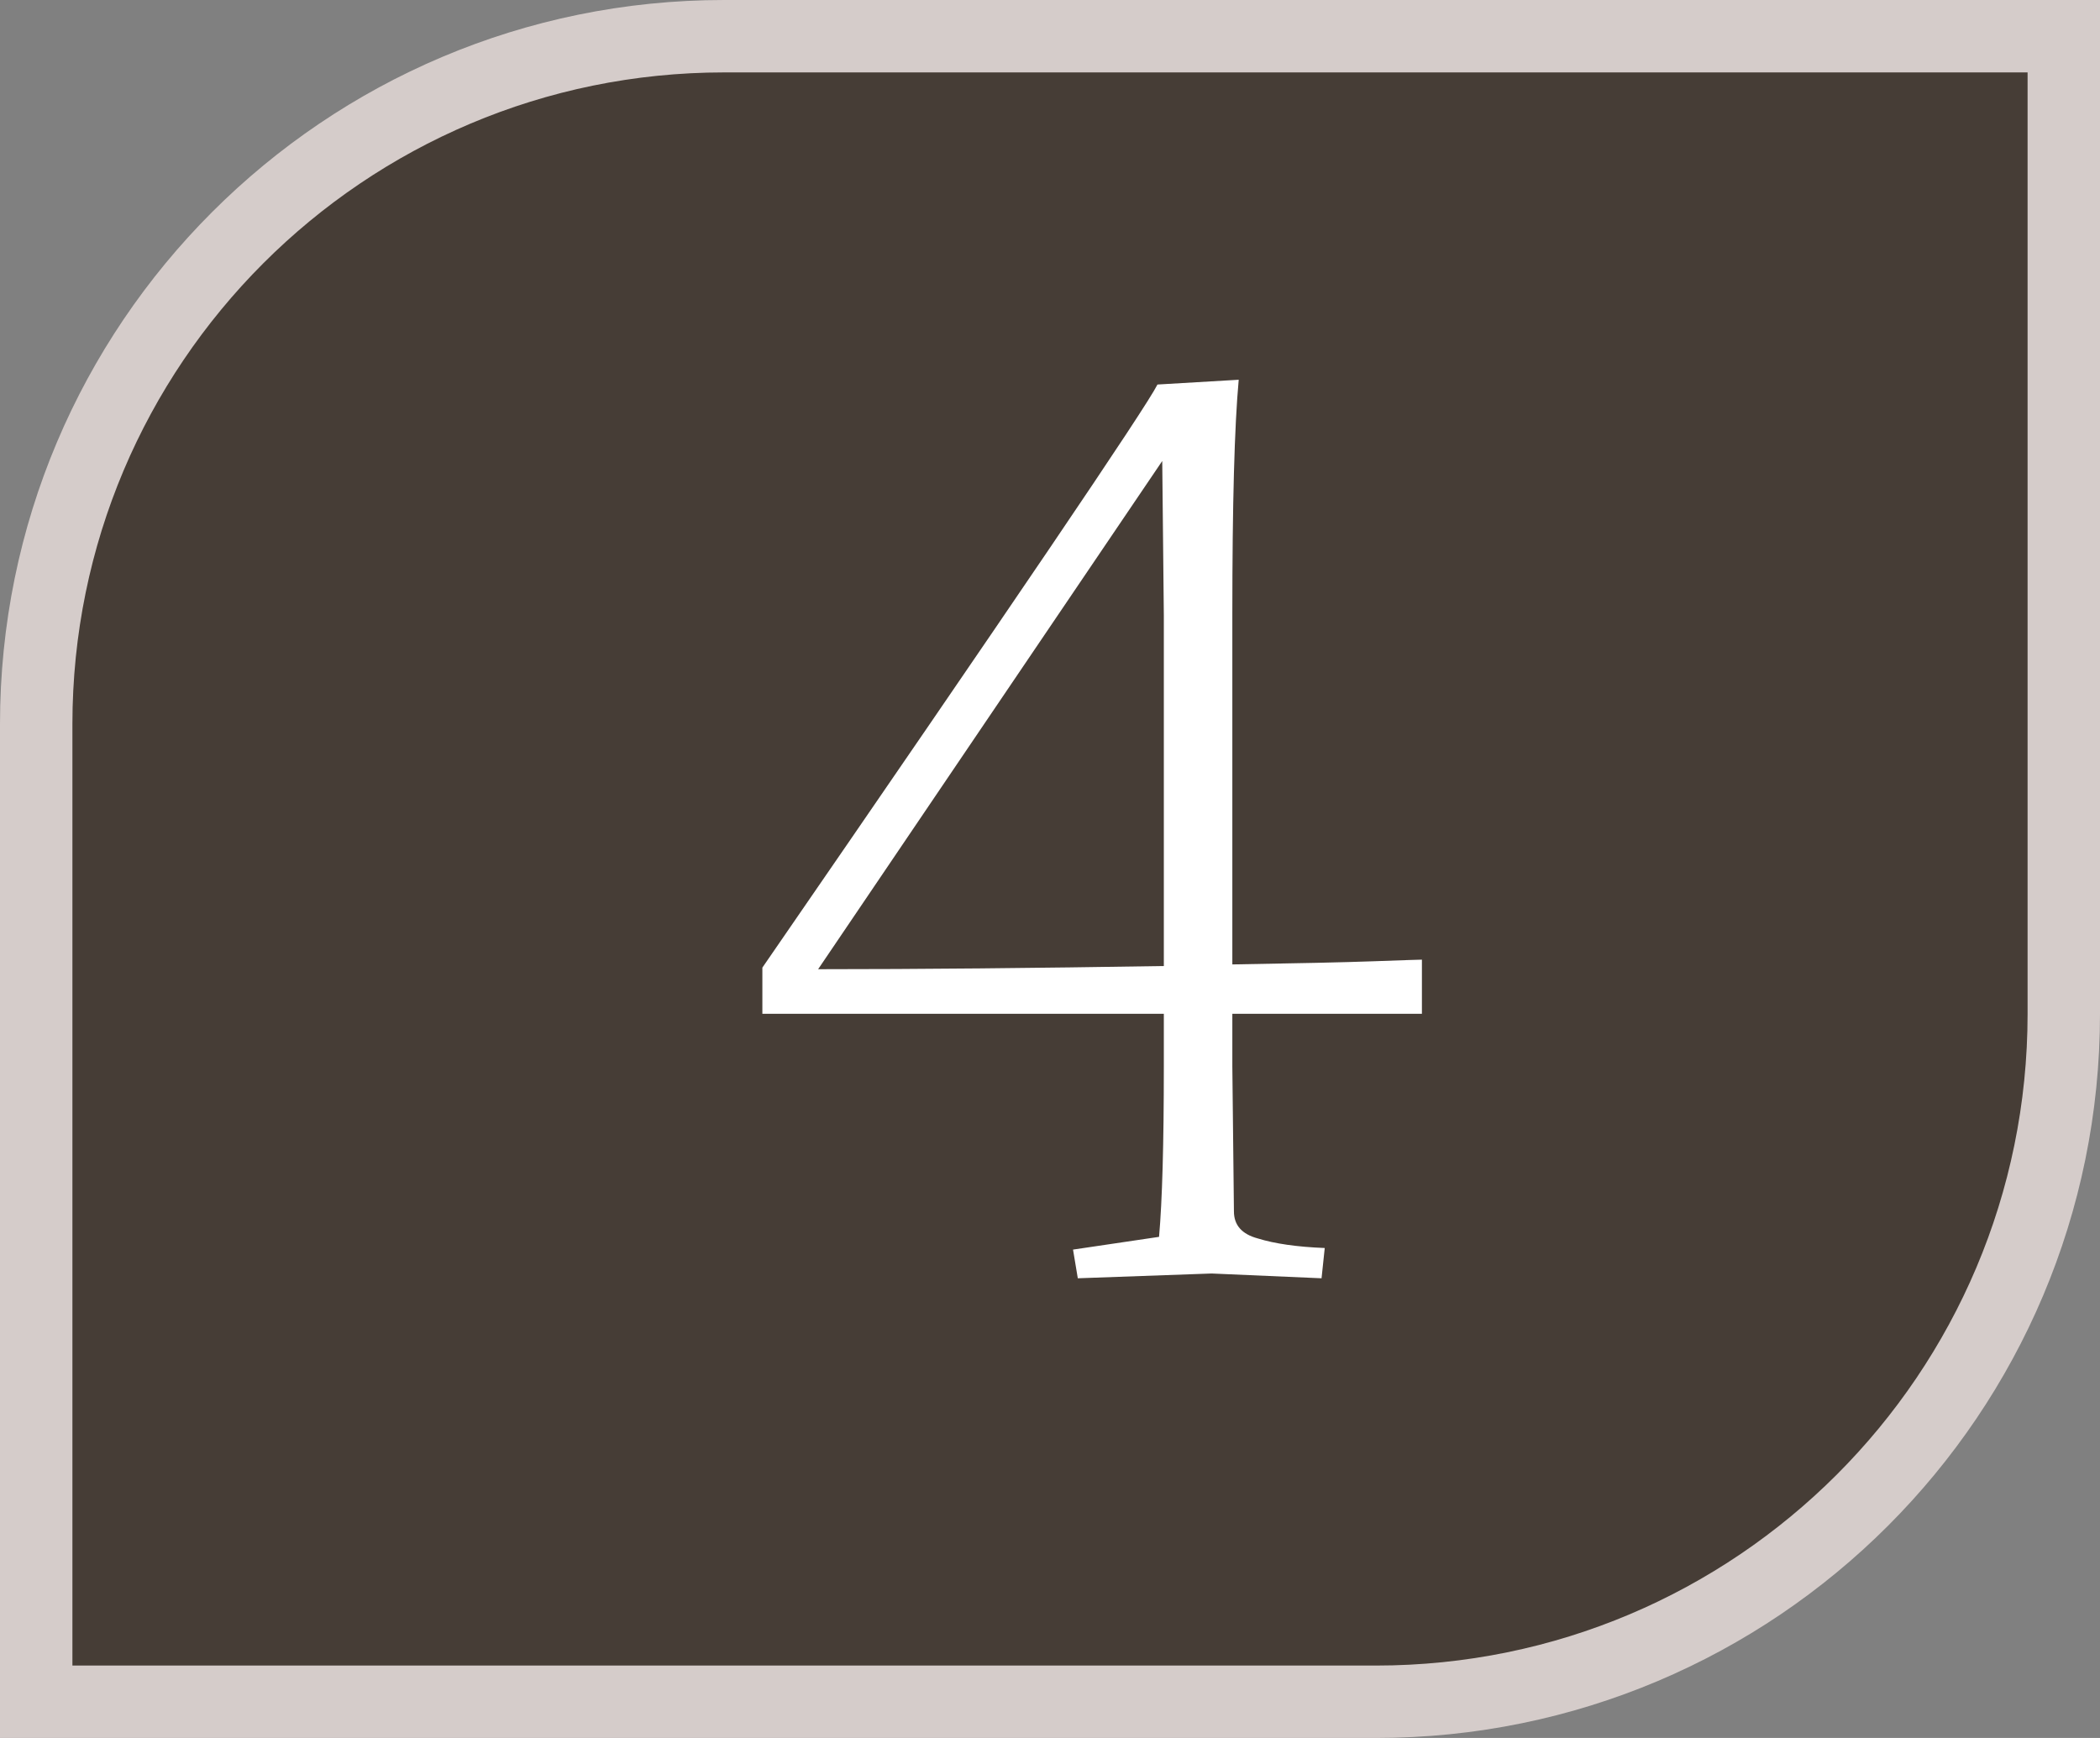
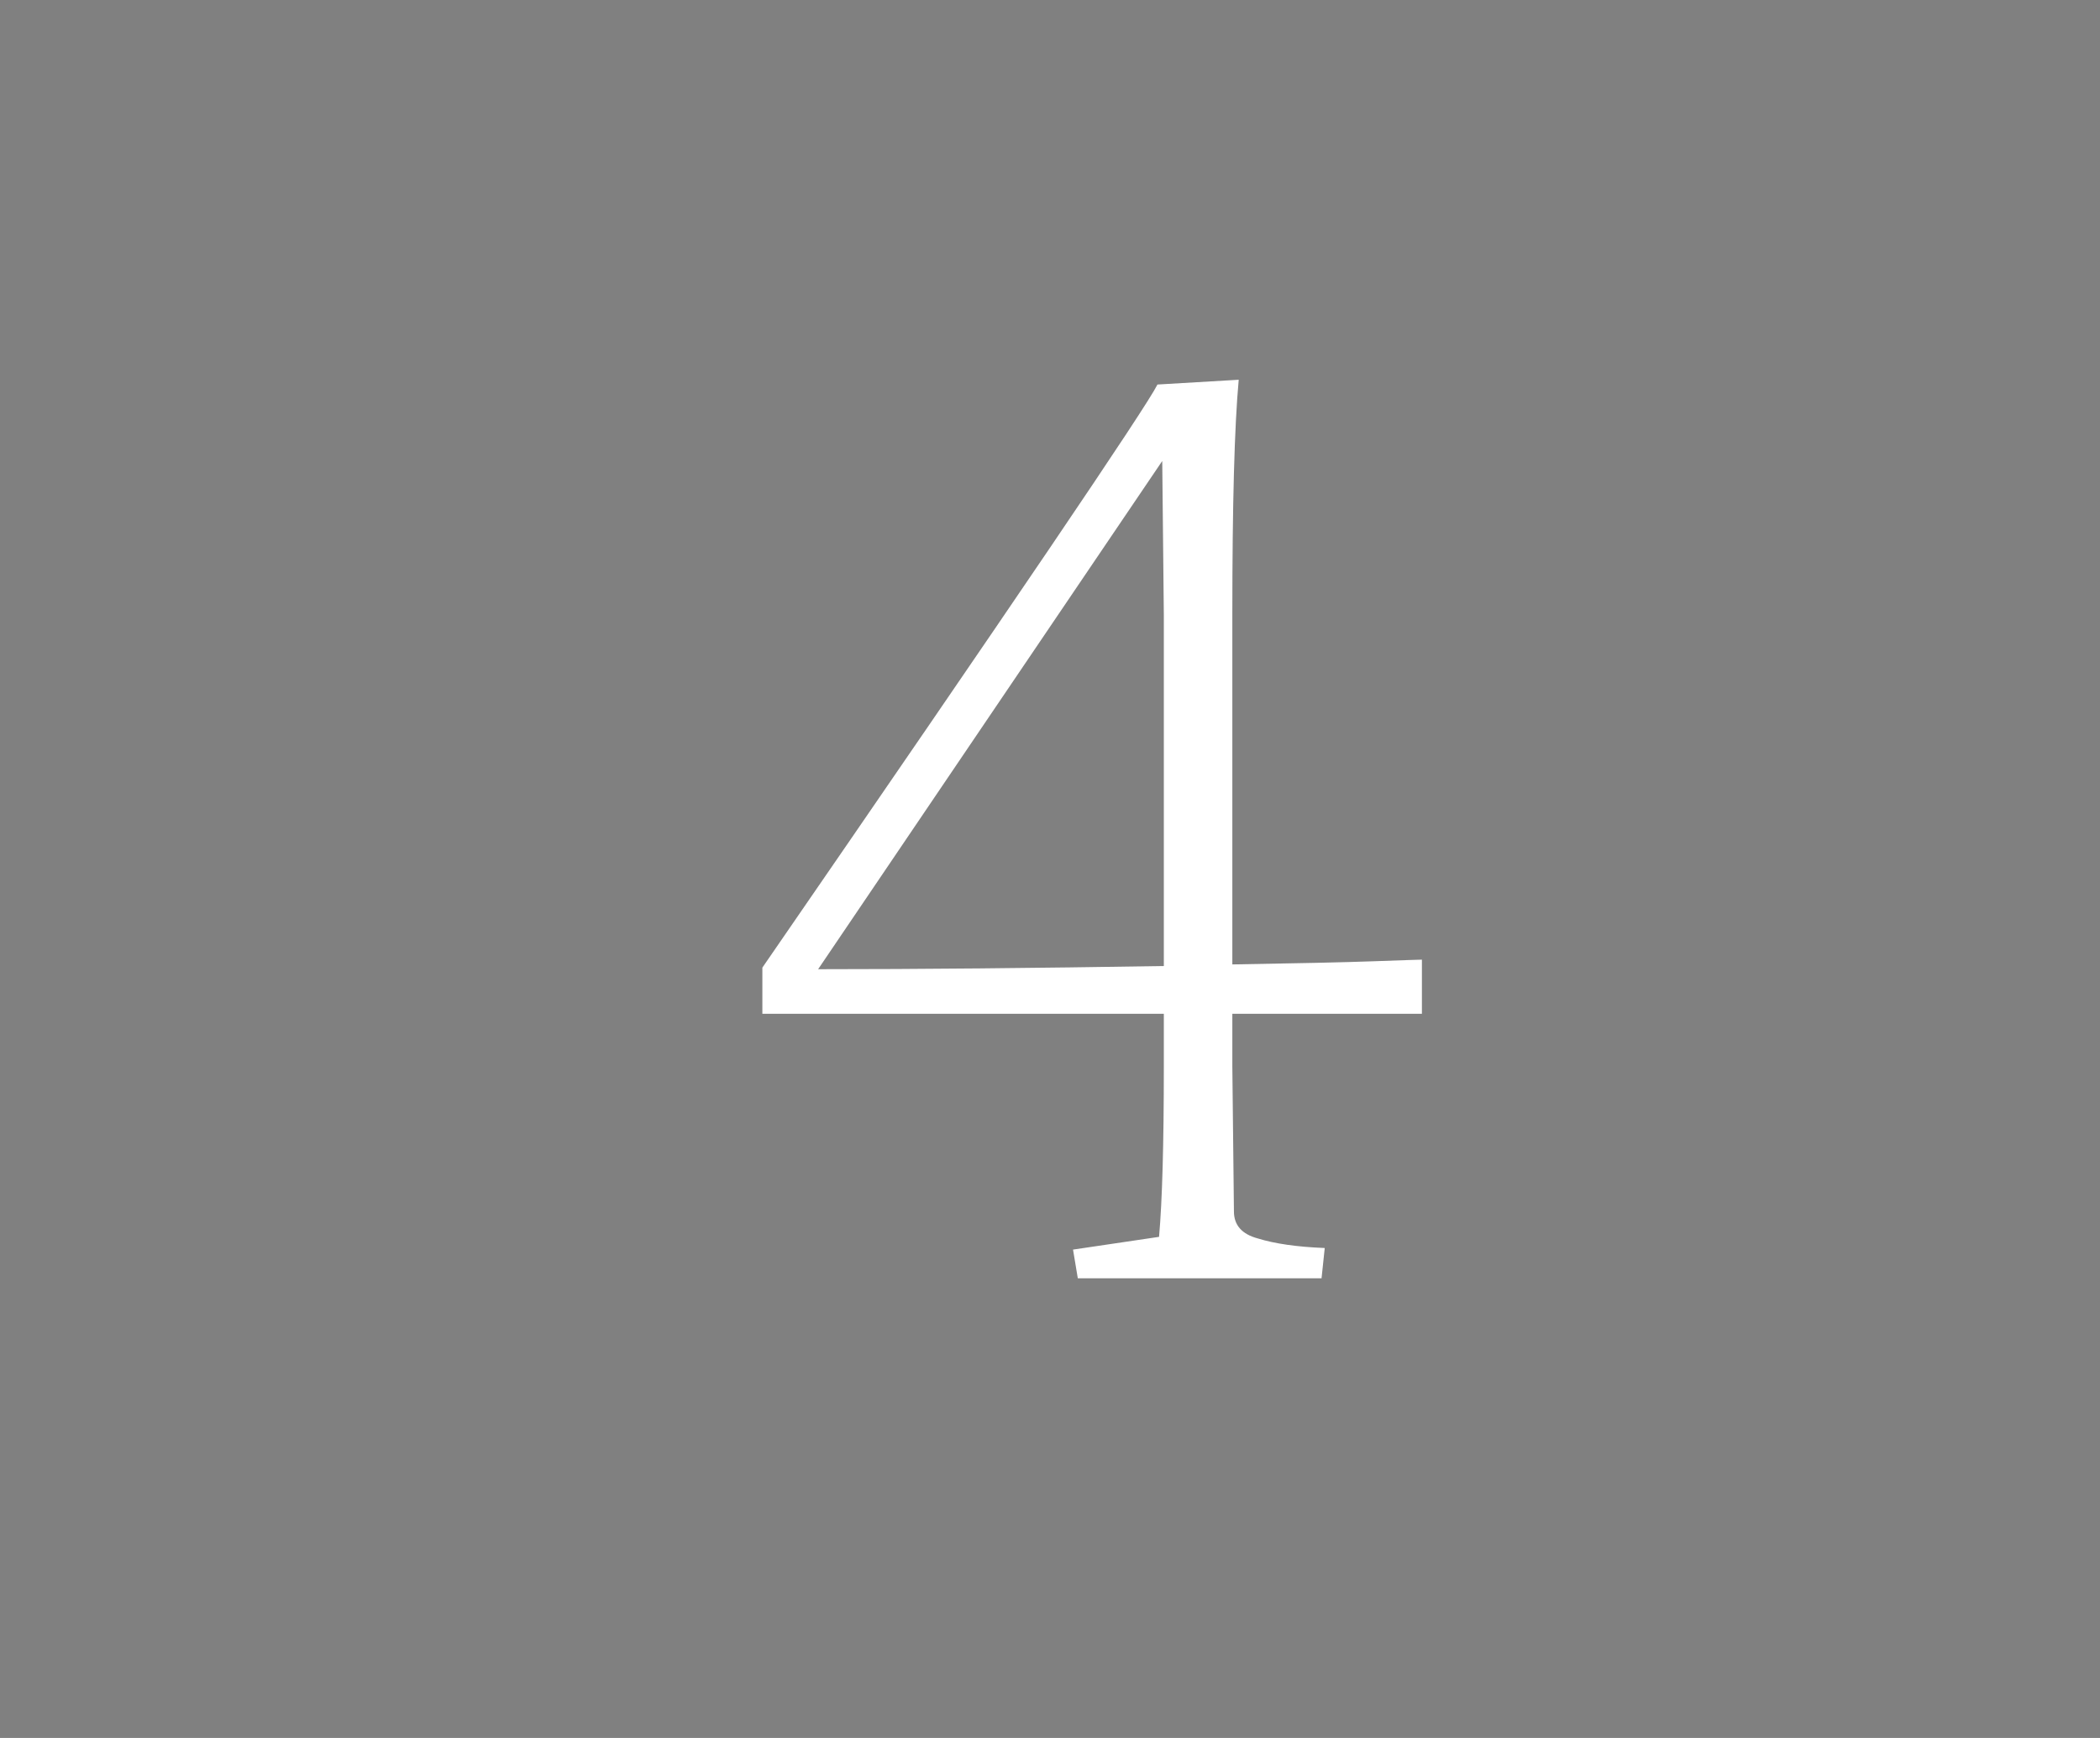
<svg xmlns="http://www.w3.org/2000/svg" width="29" height="24" viewBox="0 0 29 24" fill="none">
  <rect x="0" y="0" width="29" height="24" fill="#808080" stroke="none" />
-   <path d="M0.5 10C0.5 4.753 4.753 0.5 10 0.5H28.5V14C28.5 19.247 24.247 23.5 19 23.5H0.5V10Z" fill="#463D36" stroke="#D5CCCA" />
-   <path d="M17.018 14V14.726L17.04 16.728C17.04 16.919 17.15 17.043 17.37 17.102C17.605 17.175 17.913 17.219 18.294 17.234L18.25 17.652L16.732 17.586L14.884 17.652L14.818 17.256L16.006 17.08C16.05 16.581 16.072 15.797 16.072 14.726V14H10.528V13.362C14.004 8.317 15.823 5.633 15.984 5.31L17.106 5.244C17.047 5.889 17.018 6.967 17.018 8.478V13.318C17.913 13.303 18.565 13.289 18.976 13.274C19.387 13.259 19.607 13.252 19.636 13.252V14H17.018ZM11.298 13.384C12.691 13.384 14.283 13.369 16.072 13.34V8.5L16.05 6.366L11.298 13.384Z" fill="white" />
+   <path d="M17.018 14V14.726L17.04 16.728C17.04 16.919 17.15 17.043 17.37 17.102C17.605 17.175 17.913 17.219 18.294 17.234L18.25 17.652L14.884 17.652L14.818 17.256L16.006 17.08C16.05 16.581 16.072 15.797 16.072 14.726V14H10.528V13.362C14.004 8.317 15.823 5.633 15.984 5.31L17.106 5.244C17.047 5.889 17.018 6.967 17.018 8.478V13.318C17.913 13.303 18.565 13.289 18.976 13.274C19.387 13.259 19.607 13.252 19.636 13.252V14H17.018ZM11.298 13.384C12.691 13.384 14.283 13.369 16.072 13.34V8.5L16.05 6.366L11.298 13.384Z" fill="white" />
</svg>